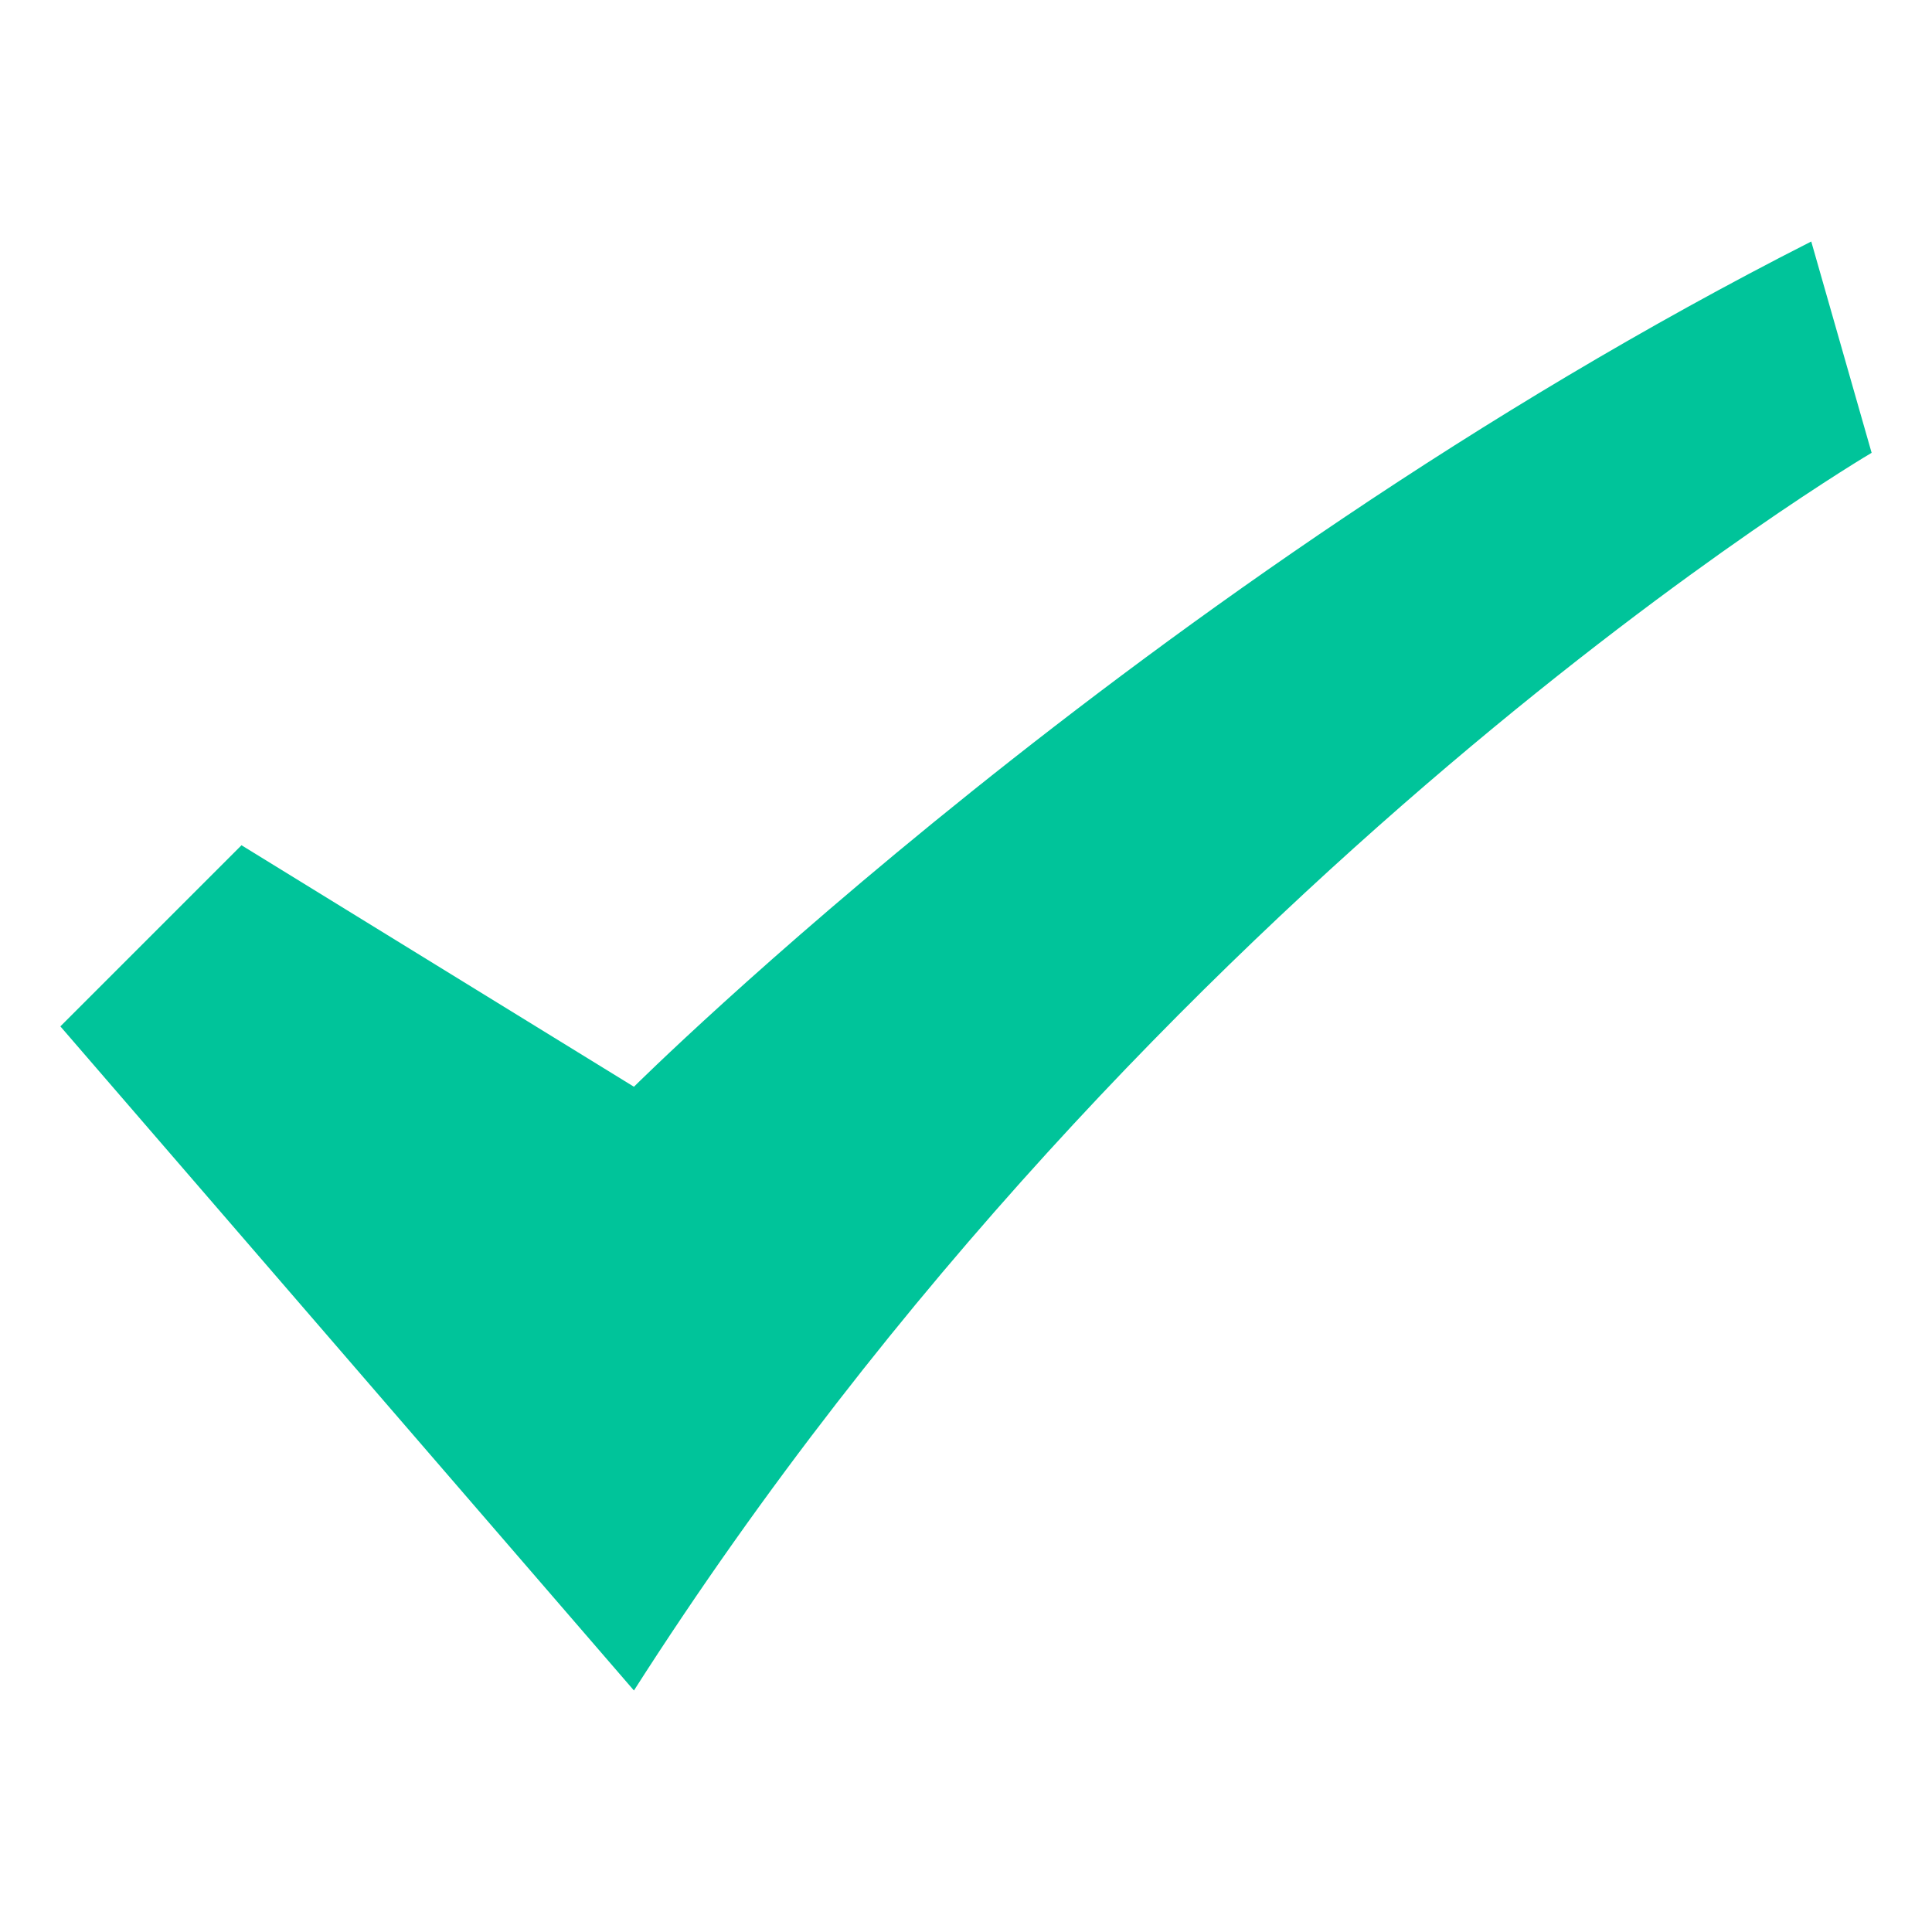
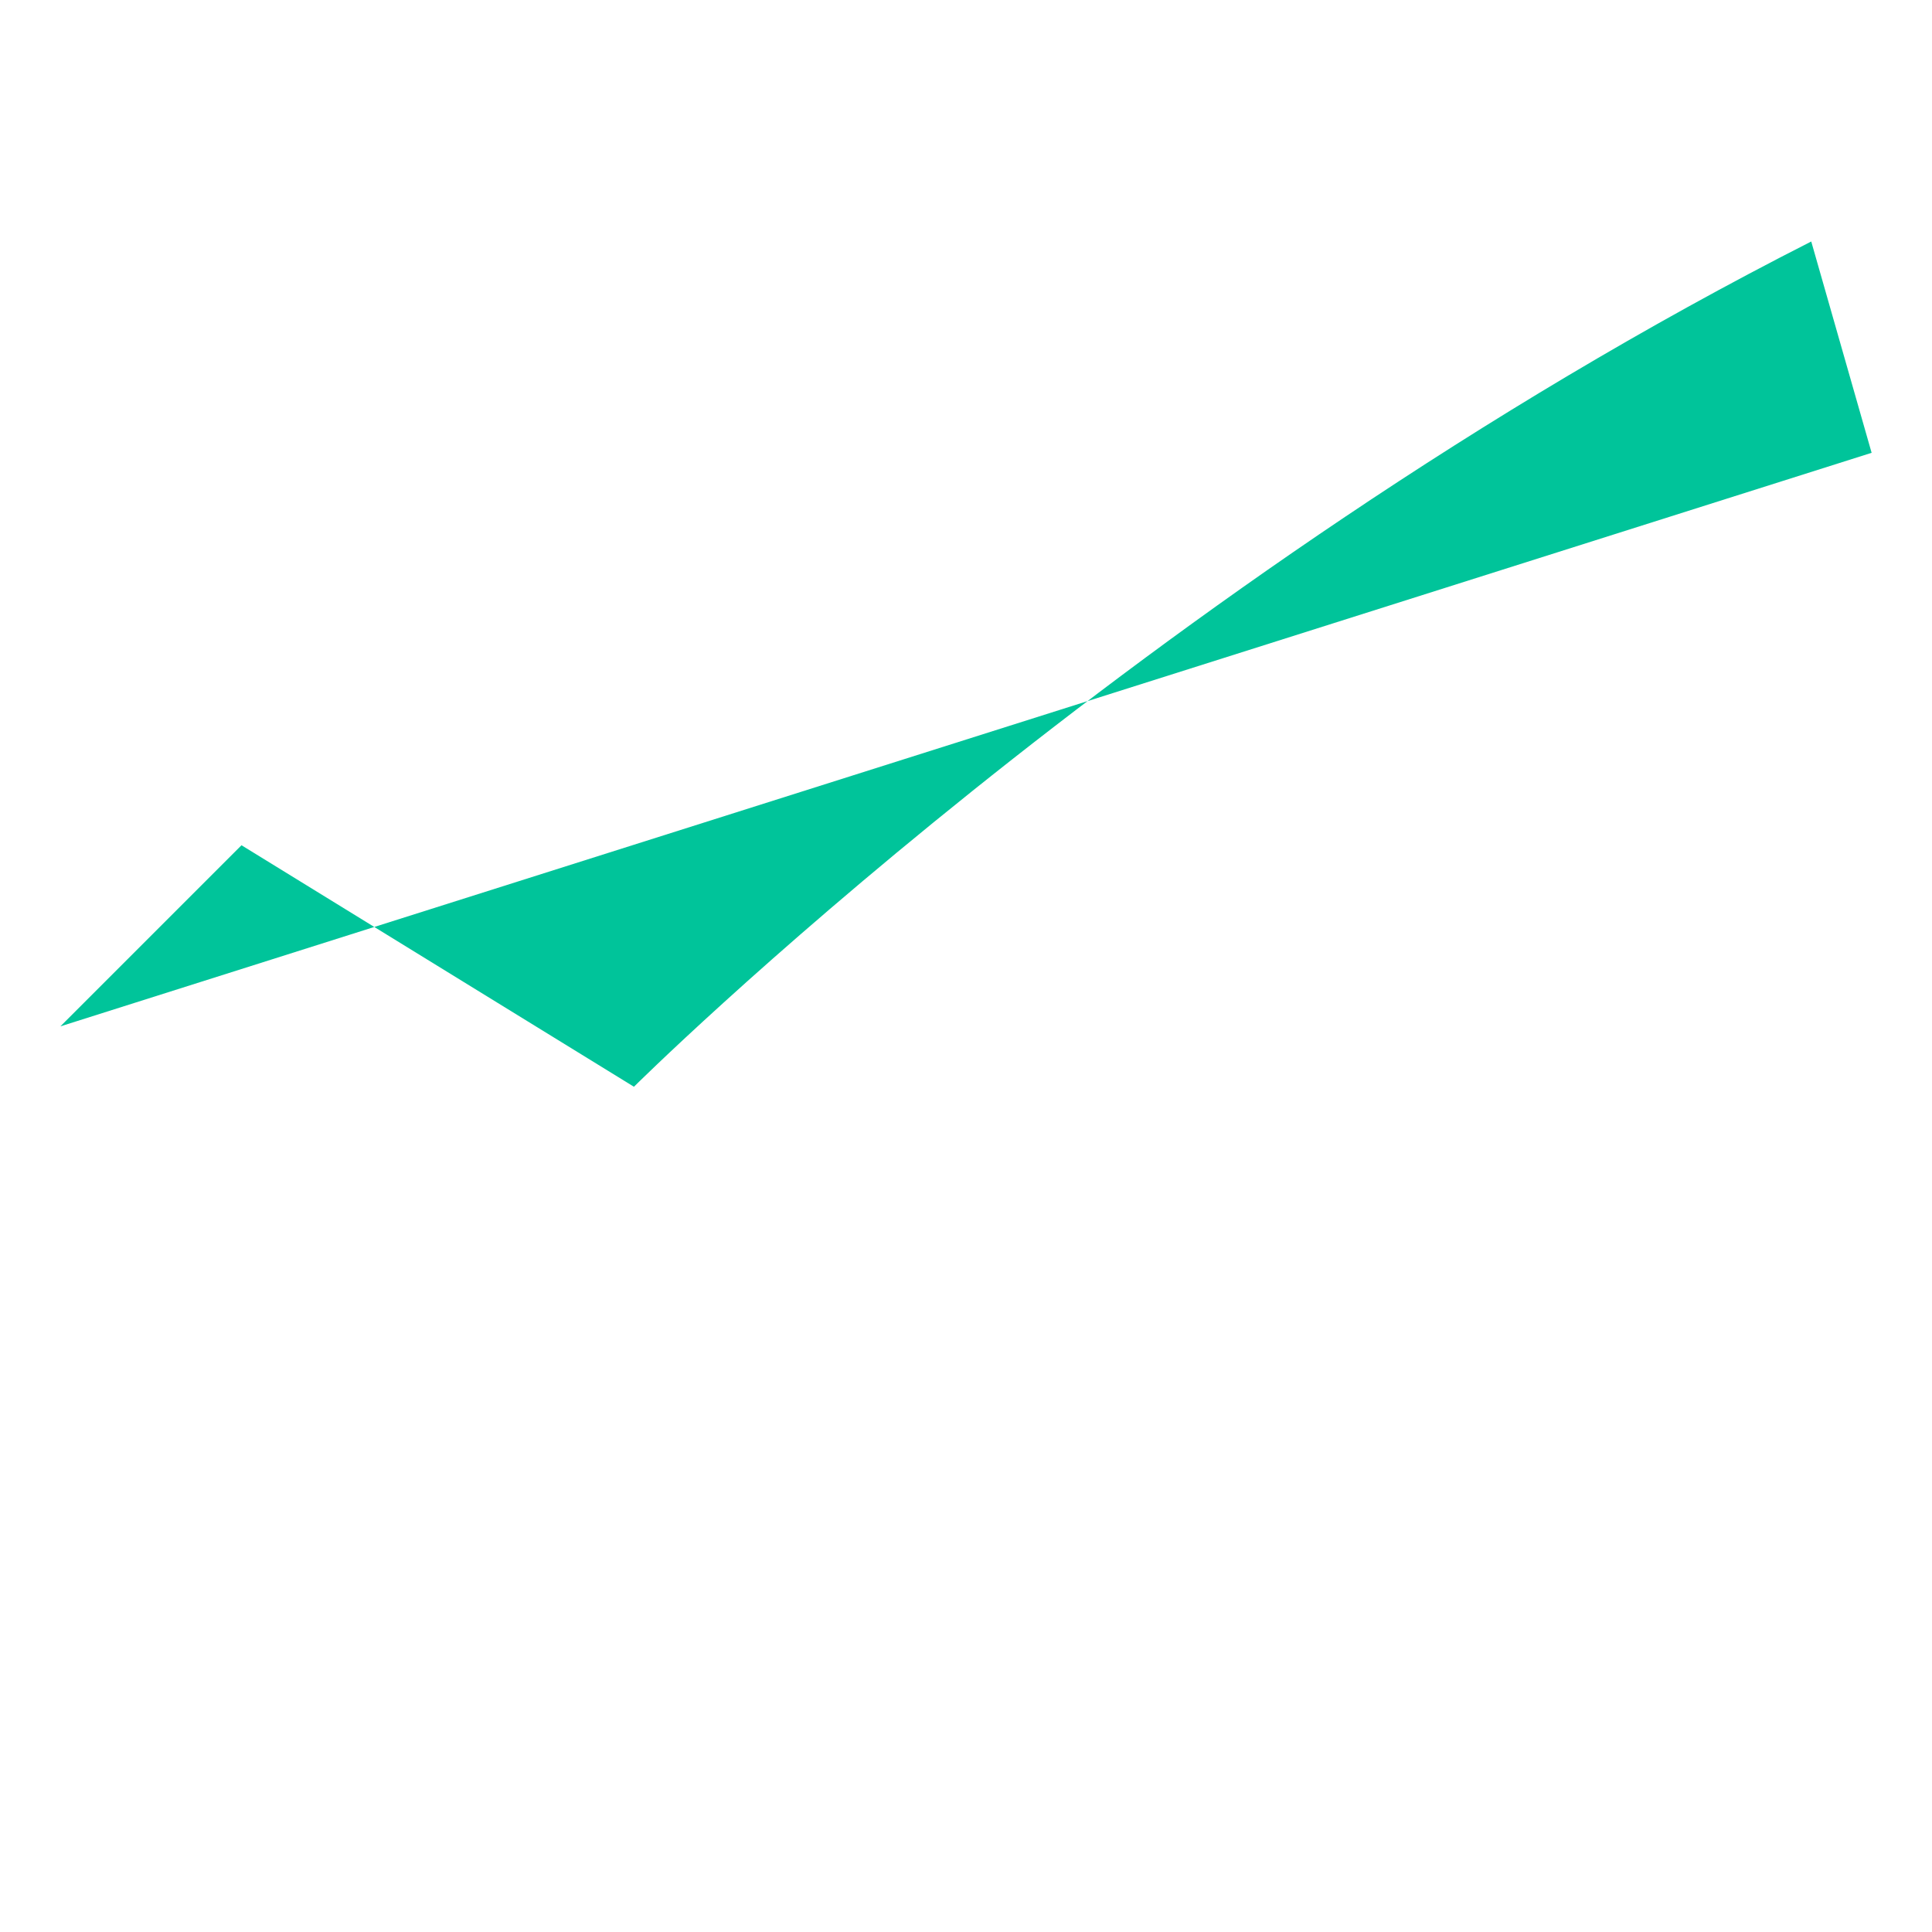
<svg xmlns="http://www.w3.org/2000/svg" height="64" width="64" viewBox="0 0 64 64">
  <title>64 g check</title>
  <g fill="#00c49a" class="nc-icon-wrapper">
-     <path fill="#00c49a" d="M2,34l6-6l13,8c0,0,16.841-16.75,39-28l2,7c0,0-23.727,13.955-41,41L2,34z" />
+     <path fill="#00c49a" d="M2,34l6-6l13,8c0,0,16.841-16.75,39-28l2,7L2,34z" />
  </g>
</svg>